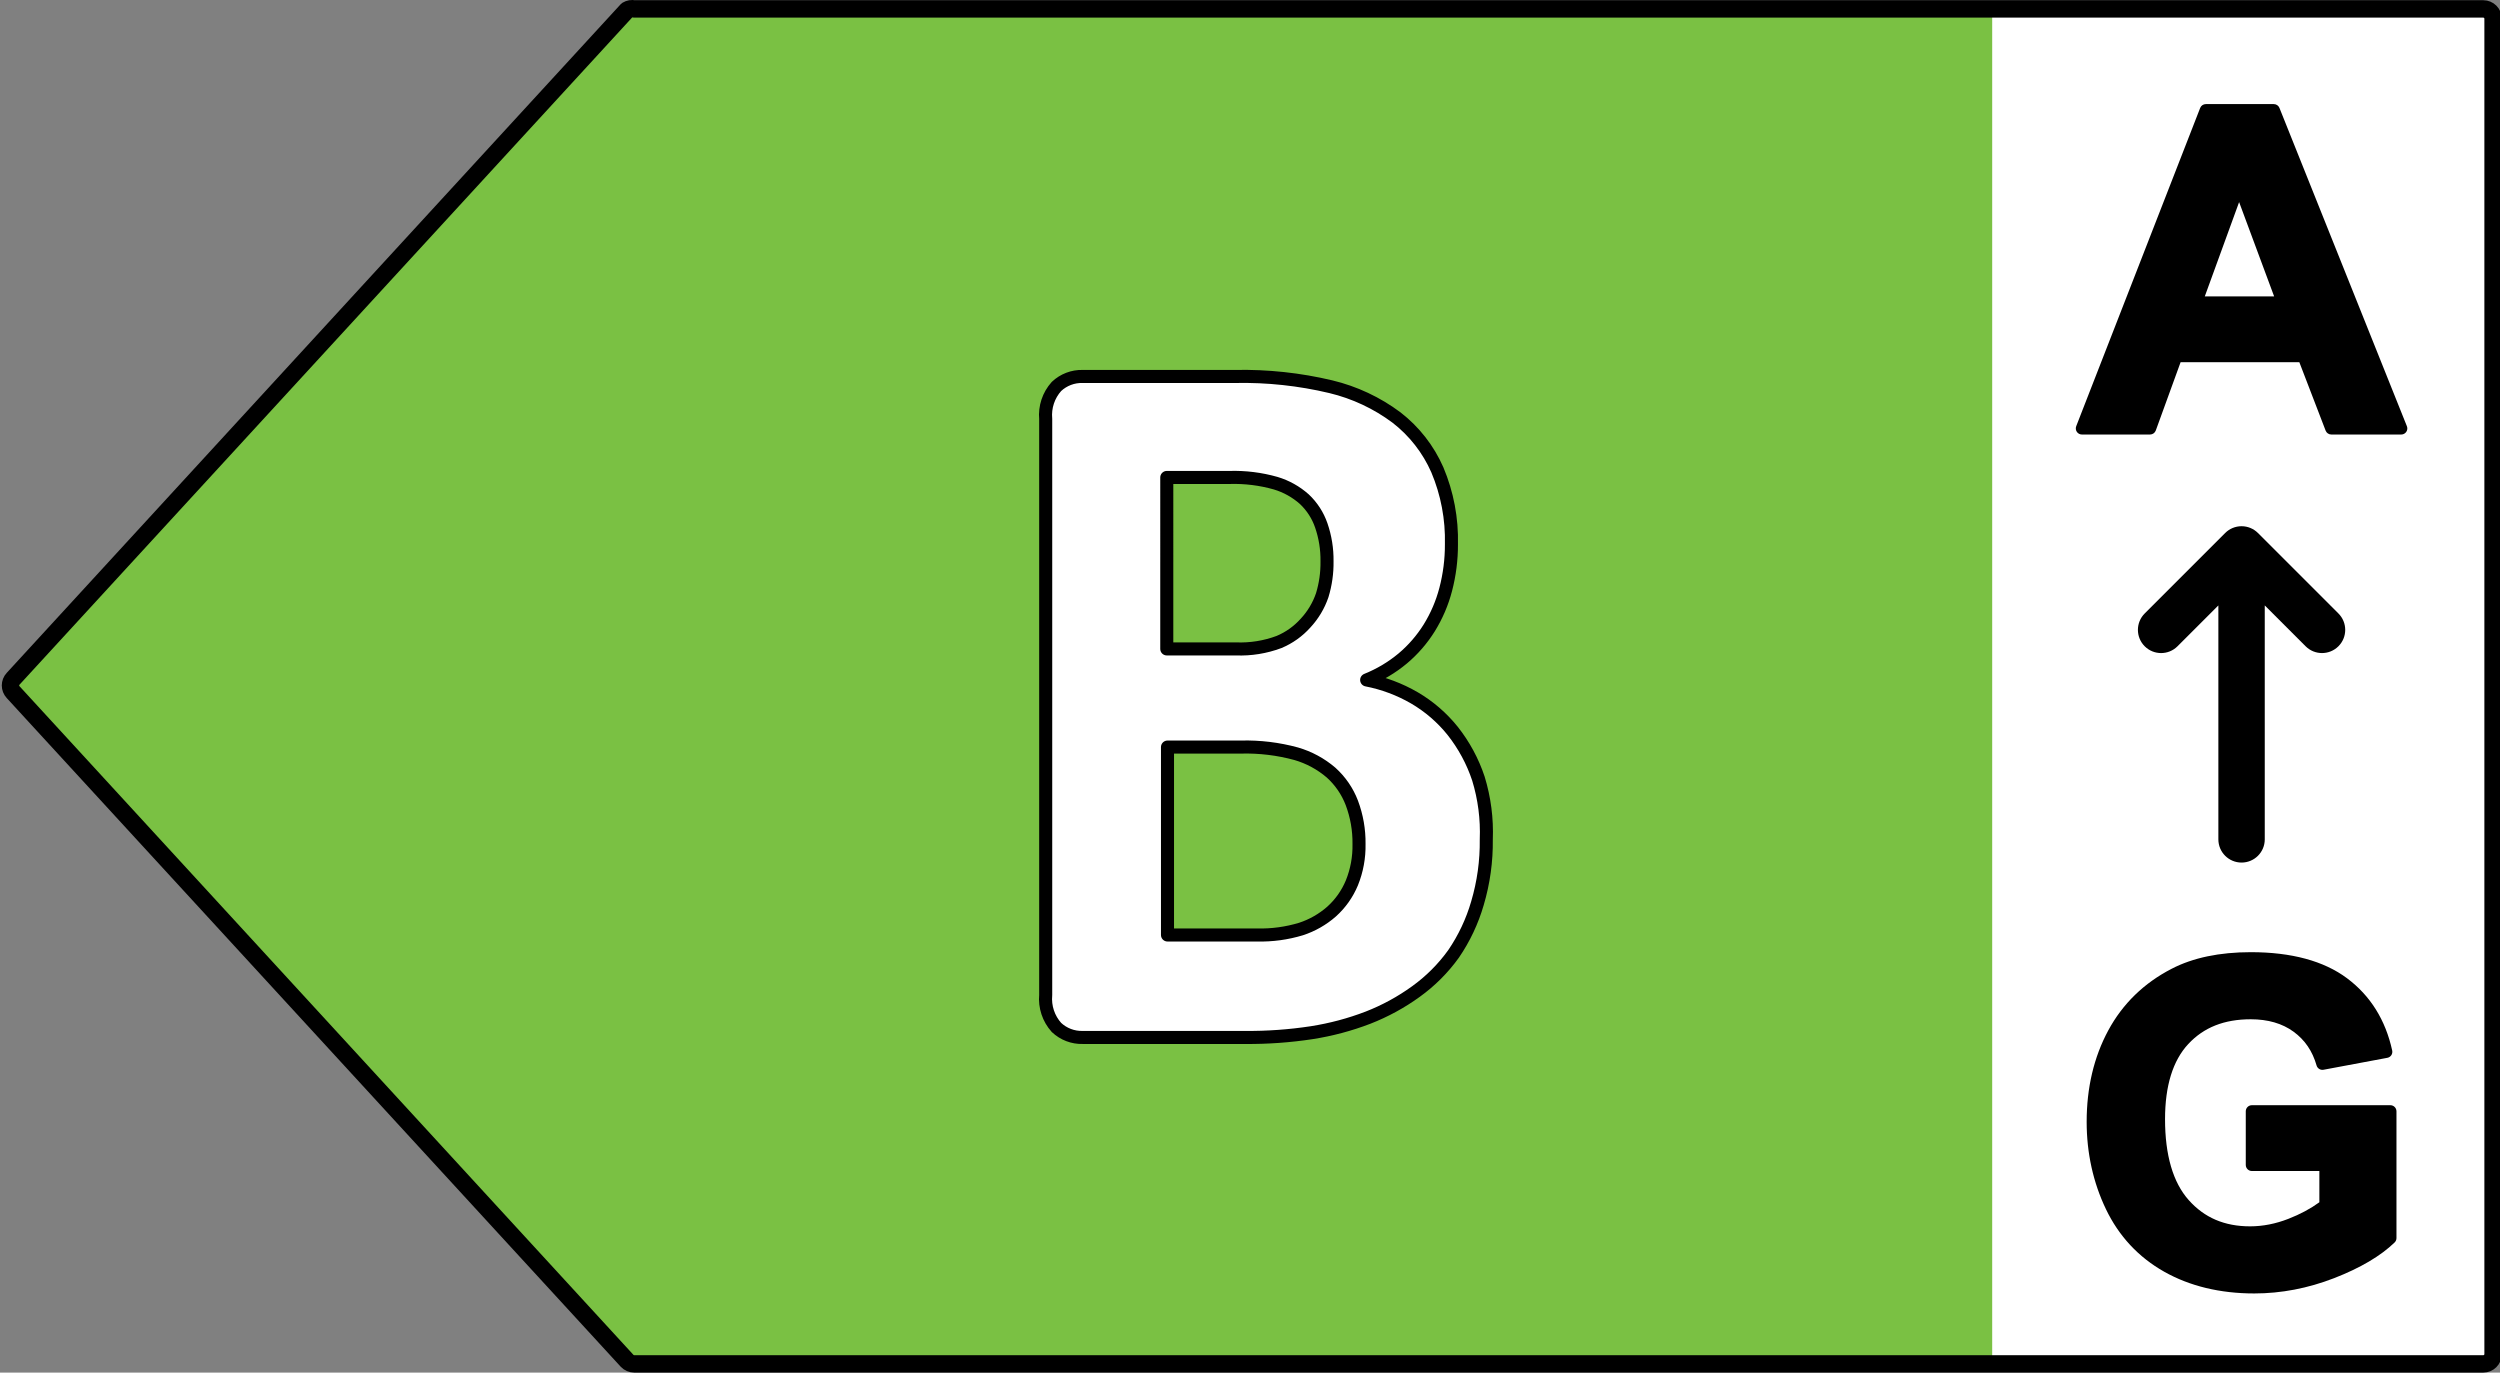
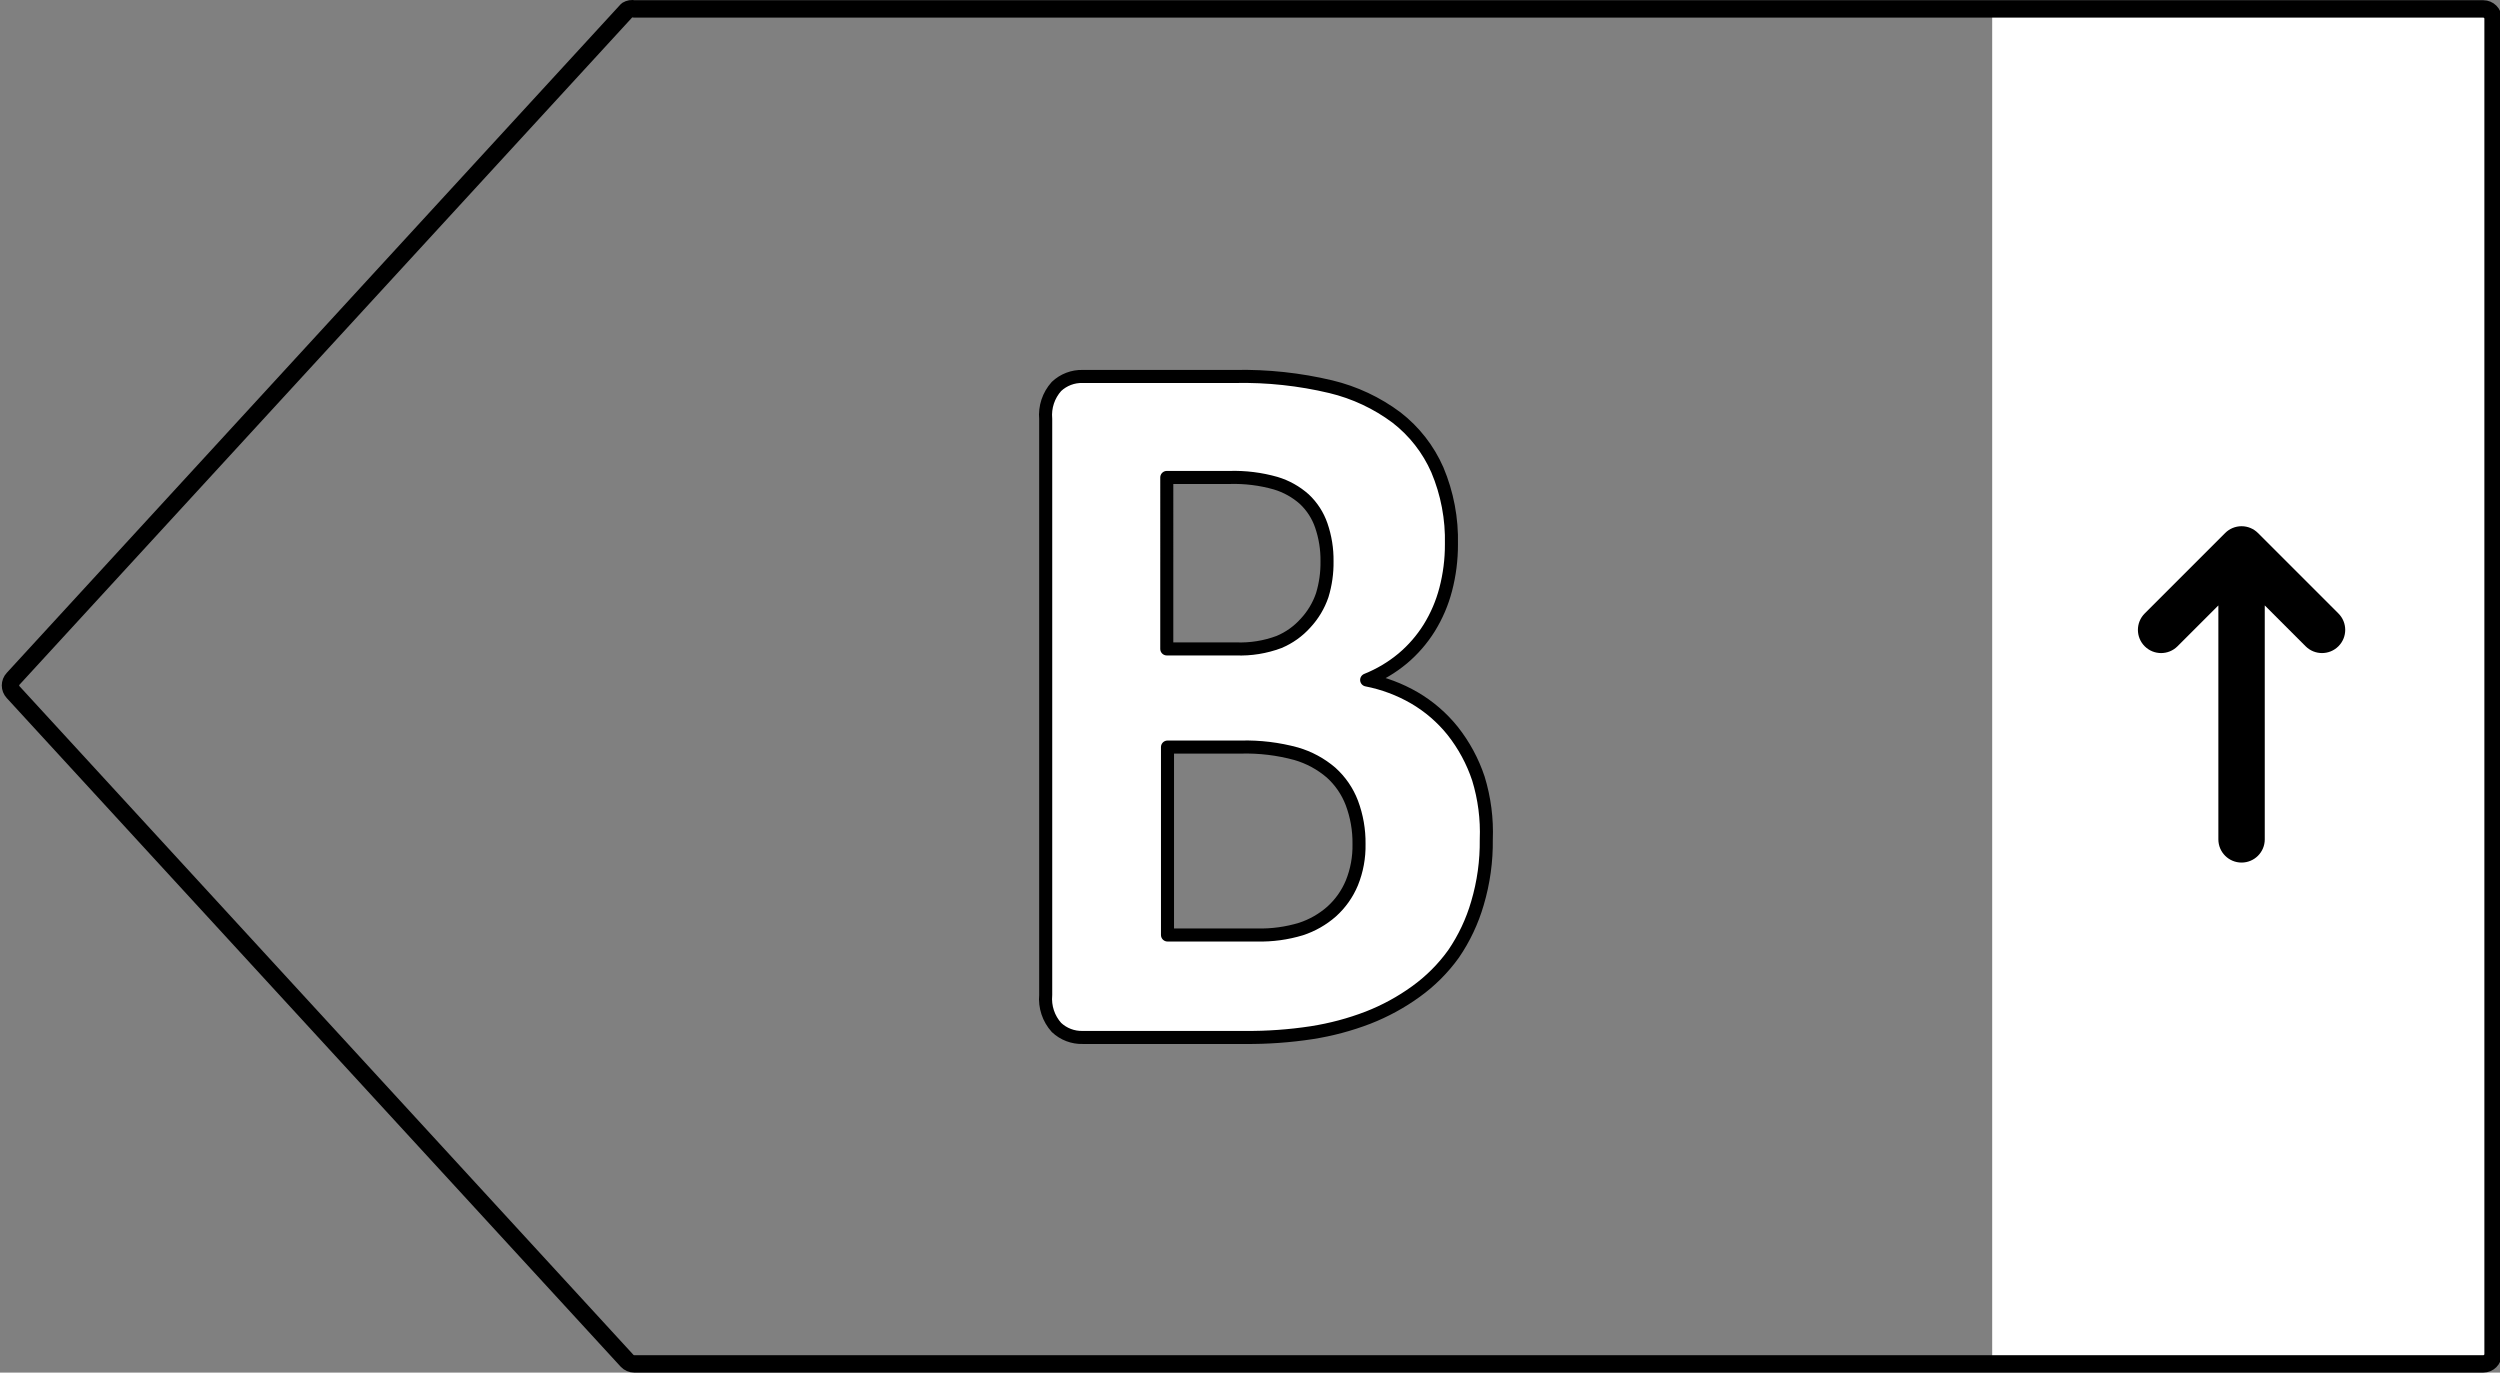
<svg xmlns="http://www.w3.org/2000/svg" version="1.1" id="Layer_1" x="0px" y="0px" width="2872.578px" height="1577.154px" viewBox="0 0 2872.578 1577.154" enable-background="new 0 0 2872.578 1577.154" xml:space="preserve">
  <rect x="0" y="0" width="2872.578" height="1577.154" fill="#808080" stroke="none" />
  <title>Artboard 1</title>
  <g>
-     <polygon points="713.408,21.509 2261.248,21.509 2261.248,1555.902 713.408,1555.902 7.949,788.705  " />
-     <path fill="#7AC143" d="M728.774,10.259h2124.604c6.213,0,11.25,5.037,11.25,11.25l0,0v1534.396c0,6.213-5.037,11.25-11.25,11.25   l0,0H728.774c-3.121,0.004-6.104-1.287-8.231-3.566L15.084,795.293c-4.043-4.324-4.043-11.041,0-15.365L720.543,11.634   C723.009,10.135,725.957,9.644,728.774,10.259z" />
    <rect x="2289.093" y="13.858" fill="#FFFFFF" width="573.063" height="1548.167" />
    <path fill="#FFFFFF" stroke="#000000" stroke-width="15" stroke-linecap="round" stroke-linejoin="round" stroke-miterlimit="10" d="   M1553.319,1014.529c-5.229,12.576-13.192,23.826-23.323,32.928c-10.232,8.982-22.185,15.797-35.121,20.029   c-16.271,4.932-33.22,7.248-50.216,6.855h-103.17V858.4h84.515c21.39-0.541,42.741,2.047,63.384,7.684   c14.743,4.291,28.401,11.683,40.063,21.678c10.607,9.563,18.793,21.502,23.873,34.854c5.652,15.082,8.443,31.088,8.229,47.189   C1561.865,985.117,1559.063,1000.332,1553.319,1014.529z M1519.295,683.888c-4.067,11.938-10.612,22.875-19.207,32.104   c-8.414,9.396-18.817,16.807-30.457,21.678c-15.774,5.896-32.563,8.599-49.389,7.957h-79.574V548.613h72.164   c17.887-0.531,35.748,1.688,52.959,6.586c12.188,3.646,23.428,9.922,32.926,18.385c8.855,8.324,15.543,18.688,19.482,30.182   c4.549,13.238,6.771,27.164,6.586,41.16C1524.988,658.119,1523.134,671.265,1519.295,683.888z M1698.746,894.621   c-6.609-19.877-16.64-38.449-29.636-54.879c-12.2-15.195-27.08-28.027-43.901-37.865c-17.019-9.871-35.563-16.828-54.877-20.58   c15.021-6.008,29.002-14.34,41.433-24.692c11.934-10.034,22.209-21.894,30.459-35.118c8.487-13.693,14.87-28.591,18.934-44.184   c4.441-16.926,6.654-34.354,6.586-51.854c0.732-29.361-4.784-58.543-16.188-85.609c-10.373-23.637-26.51-44.296-46.921-60.092   c-22.489-16.795-48.164-28.839-75.457-35.396c-35.938-8.555-72.821-12.52-109.759-11.799h-175.336   c-11.188-0.308-22.045,3.837-30.186,11.524c-9.131,10.179-13.604,23.702-12.349,37.313v661.831   c-1.258,13.615,3.218,27.145,12.349,37.316c8.139,7.688,18.991,11.834,30.186,11.523h186.313   c25.715,0.227,51.405-1.609,76.83-5.486c22.135-3.453,43.844-9.248,64.756-17.287c19.483-7.604,37.931-17.654,54.877-29.908   c16.709-12.004,31.354-26.646,43.354-43.354c12.181-17.813,21.438-37.444,27.438-58.171c7.043-23.771,10.469-48.475,10.15-73.266   C1708.729,940.923,1705.67,917.271,1698.746,894.621z" />
    <g>
-       <path d="M2765.378,489.191l-146.223-365.188c-1.064-2.656-3.637-4.396-6.498-4.396h-78.074c-2.885,0-5.477,1.771-6.521,4.459    l-142.428,365.668c-0.84,2.148-0.561,4.583,0.744,6.488s3.467,3.052,5.777,3.052h78.322c2.941,0,5.57-1.847,6.58-4.609    l28.506-78.452h136.457l30.199,78.573c1.041,2.704,3.639,4.488,6.531,4.488h80.318c0.006,0.001,0.018,0,0.021,0    c3.864,0,7-3.139,7-7C2766.093,491.17,2765.837,490.122,2765.378,489.191z M2613.065,340.607h-79.711l39.457-108.406    L2613.065,340.607z" />
-       <path d="M2746.603,1269.919h-159.141c-3.865,0-7,3.133-7,7v61.609c0,3.863,3.135,7,7,7h77.561v35.904    c-10.023,7.337-21.979,13.73-35.58,19.043c-14.654,5.725-29.455,8.625-43.977,8.625c-29.438,0-52.529-9.883-70.596-30.202    c-18.023-20.274-27.166-51.565-27.166-93.002c0-38.229,8.979-67.257,26.686-86.272c17.818-19.146,41.313-28.449,71.828-28.449    c19.664,0,36.189,4.791,49.121,14.24c13.047,9.539,21.701,22.234,26.463,38.809c0.996,3.477,4.467,5.613,8.016,4.949    l73.332-13.719c1.861-0.351,3.5-1.438,4.549-3.012c1.047-1.578,1.406-3.518,1.006-5.359    c-7.652-35.127-25.121-63.074-51.918-83.066c-26.645-19.868-63.844-29.943-110.563-29.943c-35.887,0-66.426,6.391-90.748,18.979    c-31.898,16.384-56.479,40.271-73.057,70.998c-16.443,30.496-24.783,65.771-24.783,104.845c0,35.985,7.447,69.774,22.139,100.433    c14.865,31.024,37.396,55.225,66.979,71.916c29.357,16.567,64.17,24.973,103.463,24.973c30.814,0,61.674-5.905,91.702-17.561    c30.086-11.679,53.487-25.479,69.562-41.029c1.358-1.318,2.135-3.133,2.135-5.029v-145.67    C2753.603,1273.052,2750.466,1269.919,2746.603,1269.919z" />
-     </g>
+       </g>
    <path d="M2686.921,704.894l-92.449-92.443c-4.998-5-11.771-7.813-18.848-7.813s-13.852,2.813-18.848,7.813l-92.449,92.443   c-10.408,10.41-10.408,27.287,0,37.697c10.41,10.408,27.287,10.408,37.697,0l46.943-46.939v268.813   c0,14.721,11.936,26.654,26.65,26.654c14.725,0,26.656-11.938,26.656-26.654V695.646l46.943,46.94   c5.205,5.205,12.021,7.812,18.85,7.812c6.82,0,13.646-2.604,18.854-7.812C2697.332,732.181,2697.332,715.304,2686.921,704.894z" />
-     <path fill="none" stroke="#000000" stroke-width="20" stroke-linecap="round" stroke-linejoin="round" stroke-miterlimit="10" d="   M728.774,10.259h2124.604c6.213,0,11.25,5.037,11.25,11.25l0,0v1534.396c0,6.213-5.037,11.25-11.25,11.25l0,0H728.774   c-3.121,0.004-6.104-1.287-8.231-3.566L15.084,795.293c-4.043-4.324-4.043-11.041,0-15.365L720.543,11.634   C723.009,10.135,725.957,9.644,728.774,10.259z" />
+     <path fill="none" stroke="#000000" stroke-width="20" stroke-linecap="round" stroke-linejoin="round" stroke-miterlimit="10" d="   M728.774,10.259h2124.604c6.213,0,11.25,5.037,11.25,11.25v1534.396c0,6.213-5.037,11.25-11.25,11.25l0,0H728.774   c-3.121,0.004-6.104-1.287-8.231-3.566L15.084,795.293c-4.043-4.324-4.043-11.041,0-15.365L720.543,11.634   C723.009,10.135,725.957,9.644,728.774,10.259z" />
  </g>
</svg>